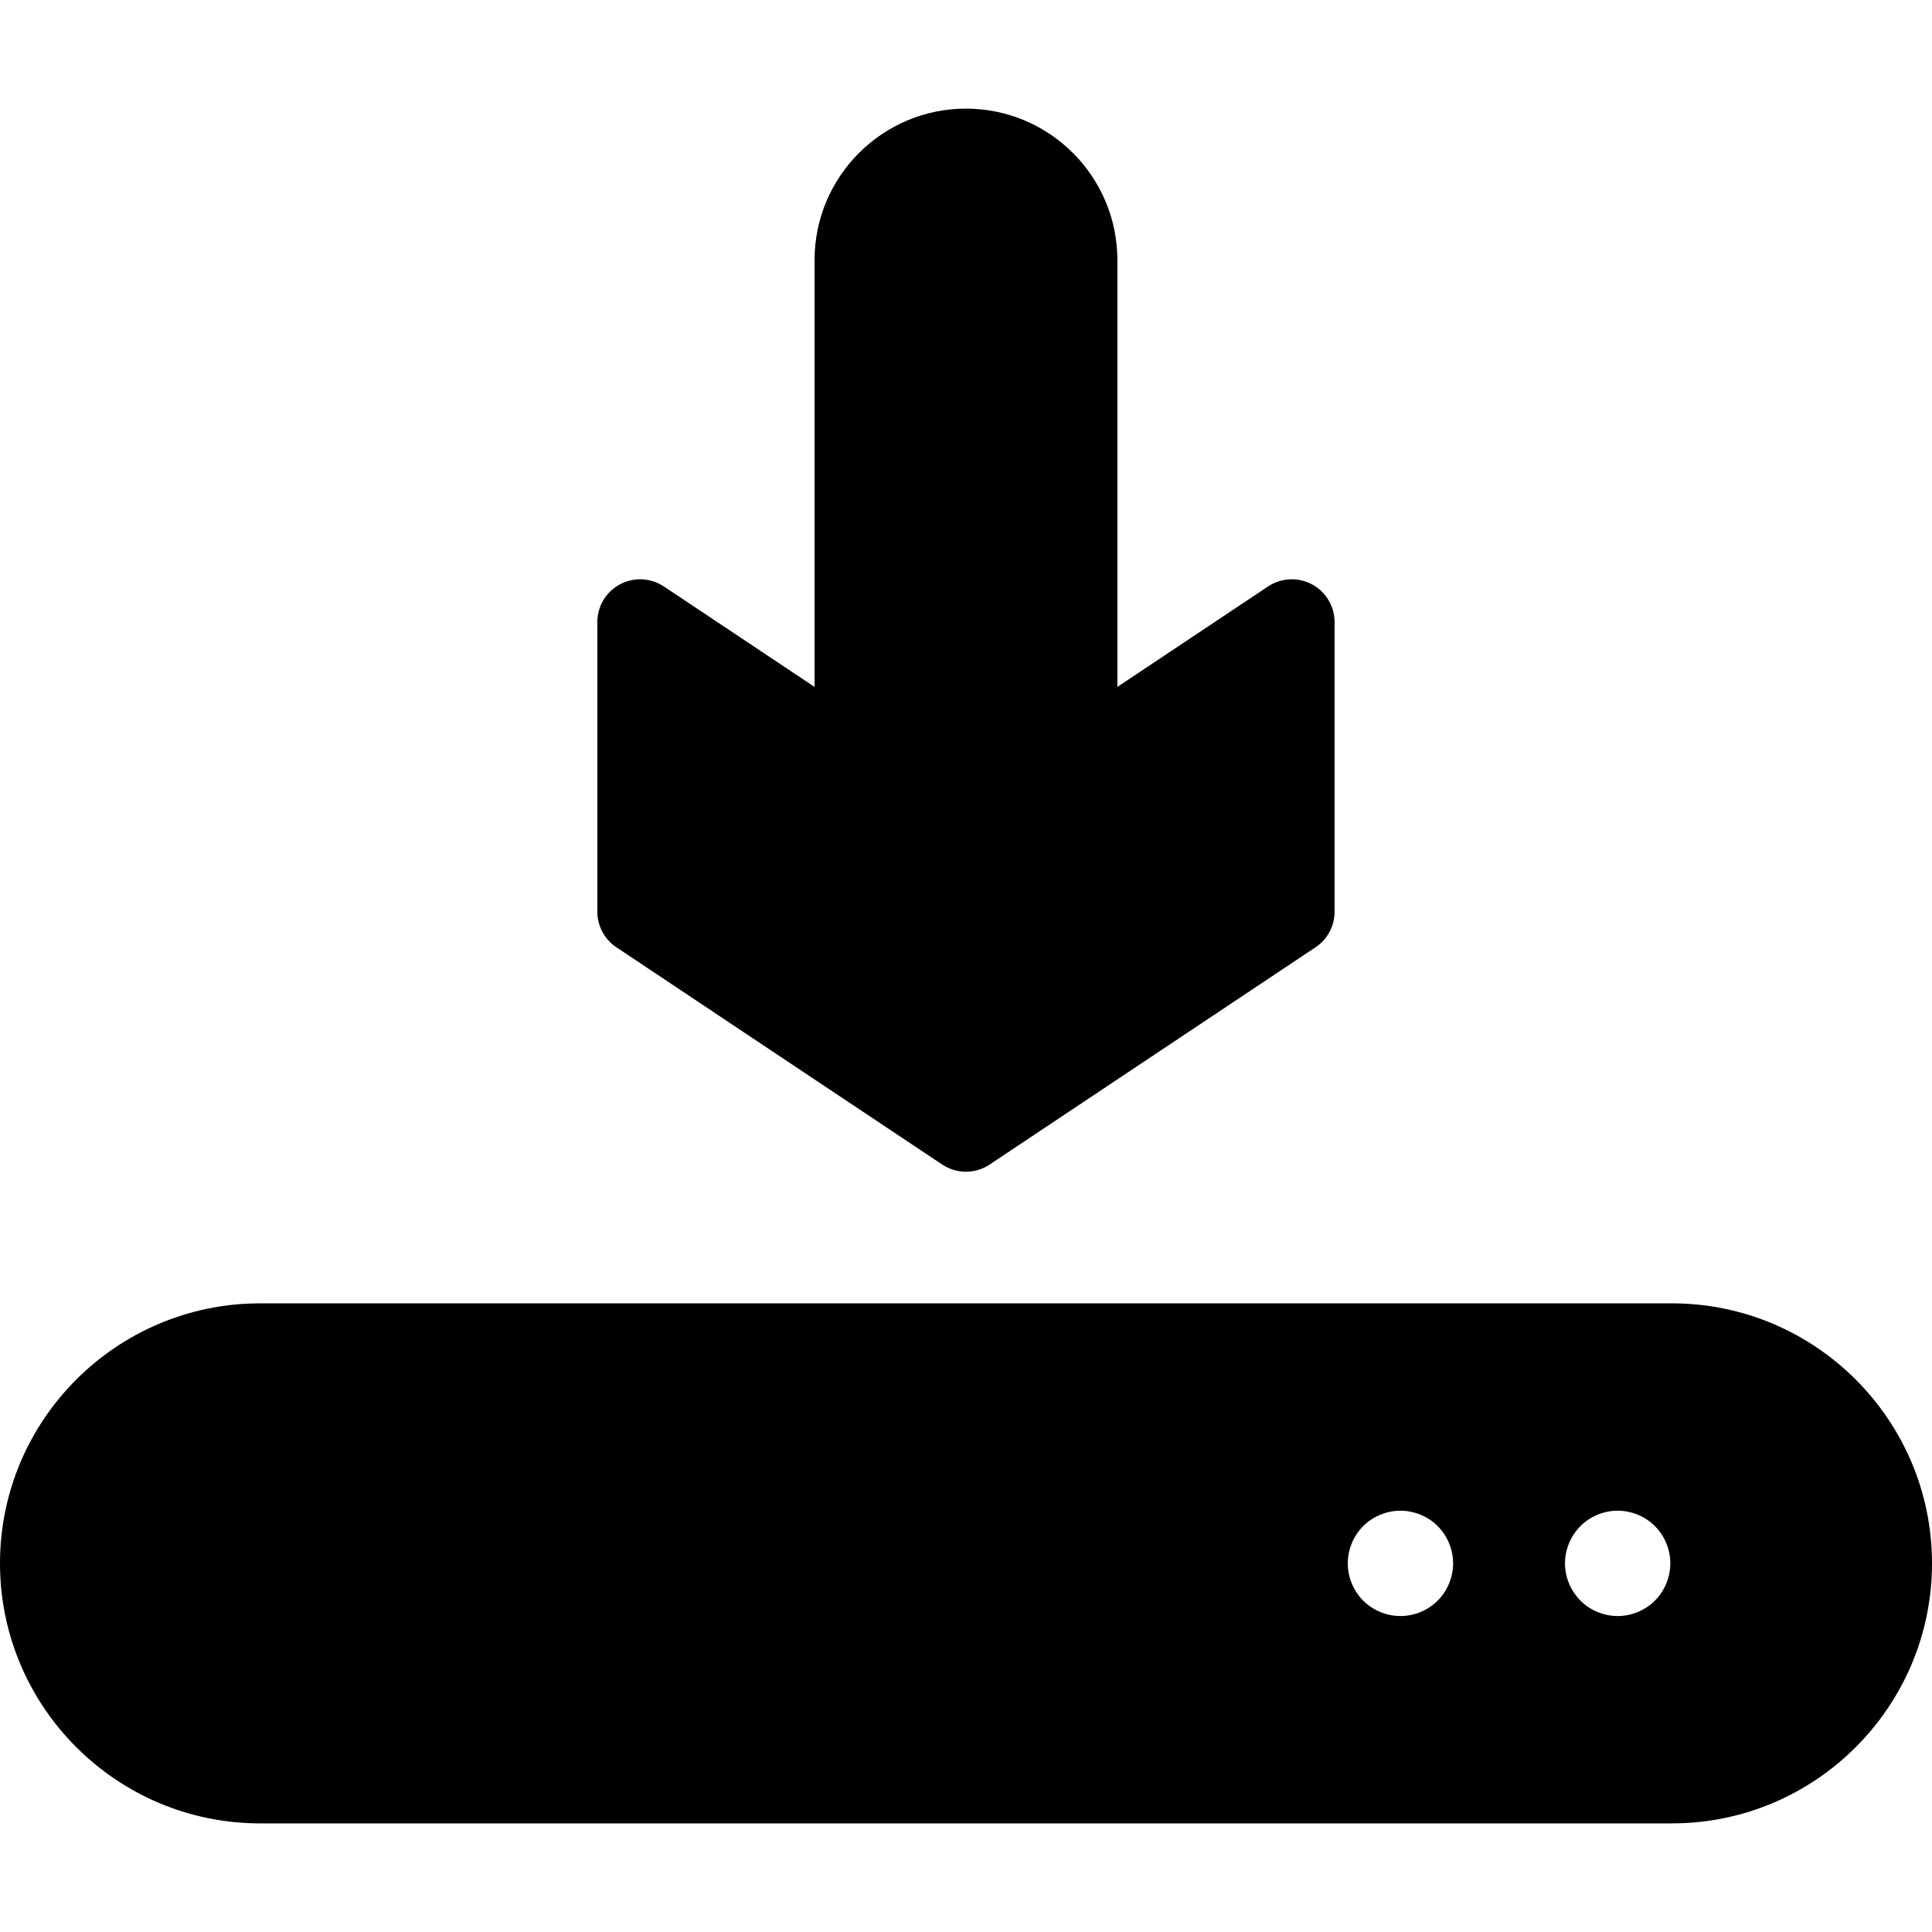
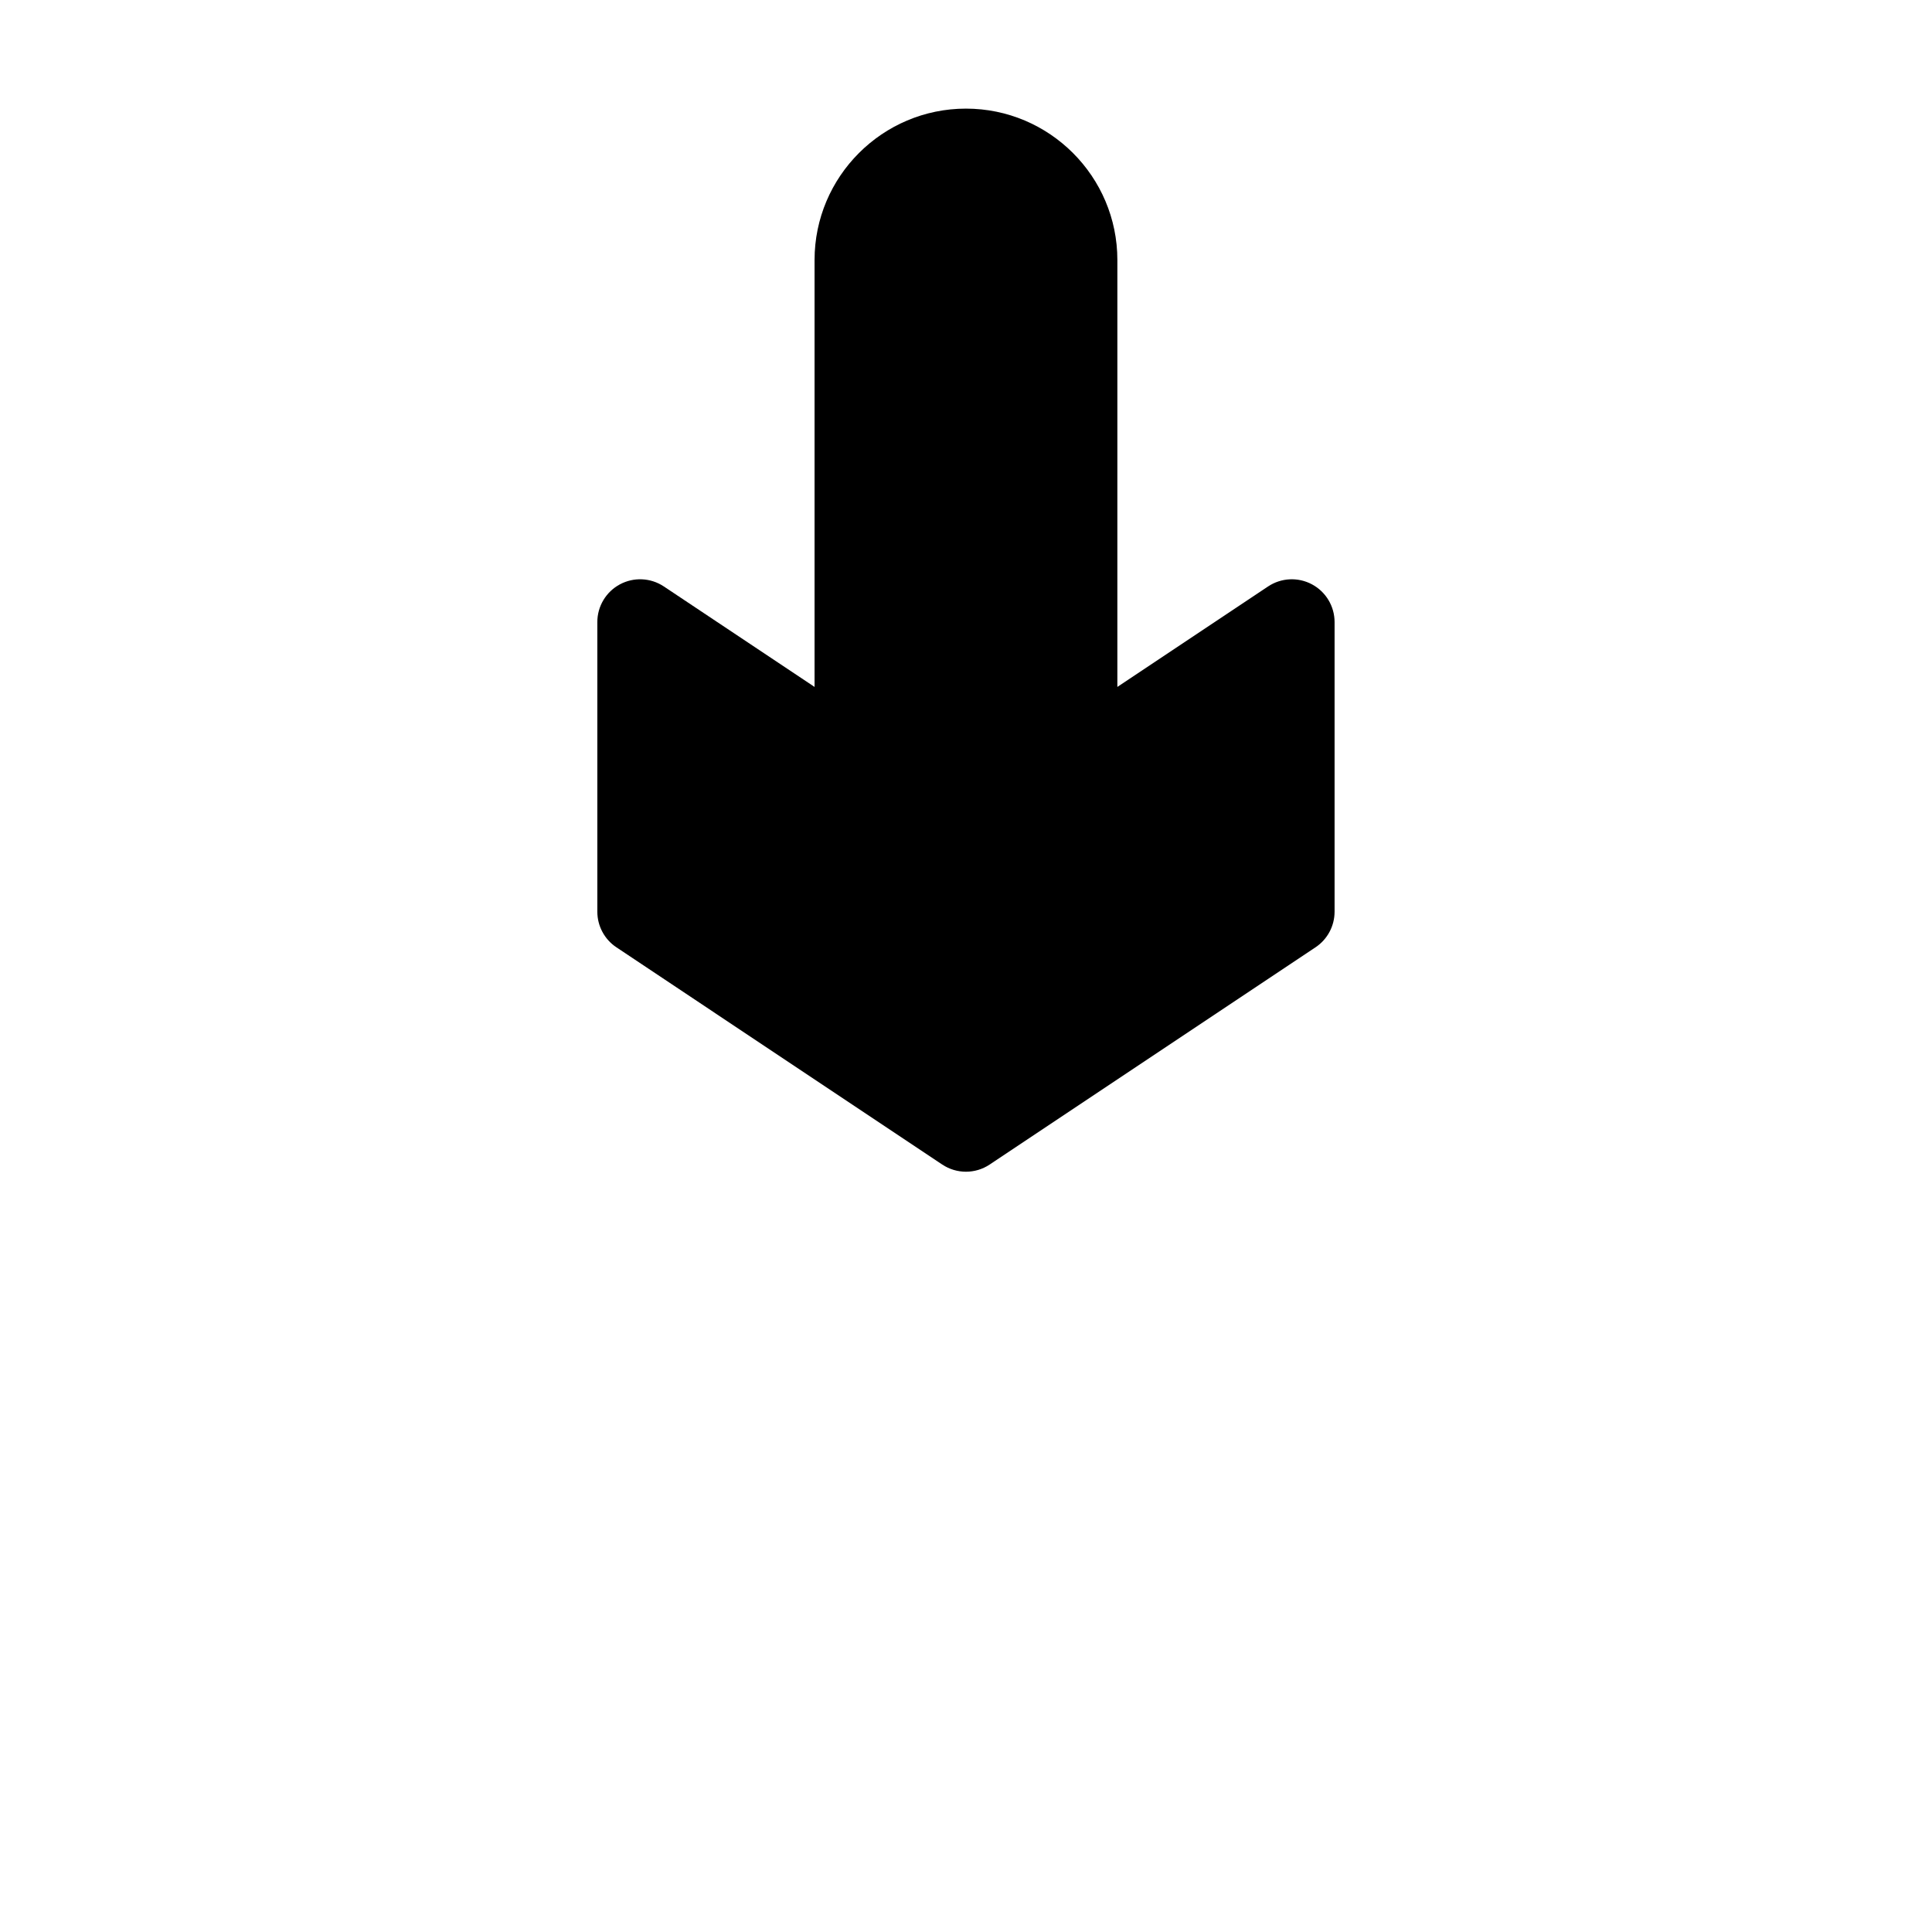
<svg xmlns="http://www.w3.org/2000/svg" fill="#000000" height="800px" width="800px" version="1.1" id="Layer_1" viewBox="0 0 297 297" xml:space="preserve">
  <g>
    <g>
      <g>
        <path d="M94.755,145.625l50.09,33.394c1.105,0.736,2.377,1.105,3.648,1.105c1.272,0,2.544-0.369,3.648-1.105l50.09-33.393     c1.83-1.219,2.929-3.273,2.929-5.473V95.629c0-2.426-1.335-4.654-3.474-5.799c-2.137-1.145-4.733-1.021-6.752,0.326     L171.768,105.6l0.001-65.628c0-12.834-10.44-23.274-23.274-23.274c-12.833,0-23.274,10.44-23.275,23.273v0.001V105.6     l-23.168-15.445c-2.02-1.346-4.615-1.471-6.752-0.326c-2.138,1.144-3.474,3.373-3.474,5.799v44.525     C91.826,142.351,92.925,144.406,94.755,145.625z" />
-         <path d="M257.029,200.36H39.971C17.931,200.36,0,218.291,0,240.331s17.931,39.971,39.971,39.971h217.058     c22.04,0,39.971-17.931,39.971-39.971C297,218.291,279.069,200.36,257.029,200.36z M221.012,246.059     c-1.508,1.507-3.593,2.368-5.728,2.368c-2.126,0-4.22-0.861-5.728-2.368c-1.498-1.508-2.368-3.593-2.368-5.728     c0-2.136,0.87-4.22,2.368-5.728c1.508-1.508,3.602-2.368,5.728-2.368c2.135,0,4.22,0.86,5.728,2.368     c1.507,1.508,2.368,3.602,2.368,5.728C223.379,242.456,222.519,244.551,221.012,246.059z M254.405,246.059     c-1.508,1.507-3.593,2.368-5.728,2.368c-2.136,0-4.22-0.861-5.718-2.368c-1.508-1.508-2.378-3.593-2.378-5.728     c0-2.136,0.87-4.22,2.378-5.728c1.498-1.508,3.582-2.368,5.718-2.368c2.135,0,4.22,0.86,5.728,2.368     c1.507,1.508,2.368,3.592,2.368,5.728C256.773,242.466,255.912,244.551,254.405,246.059z" />
      </g>
    </g>
  </g>
</svg>